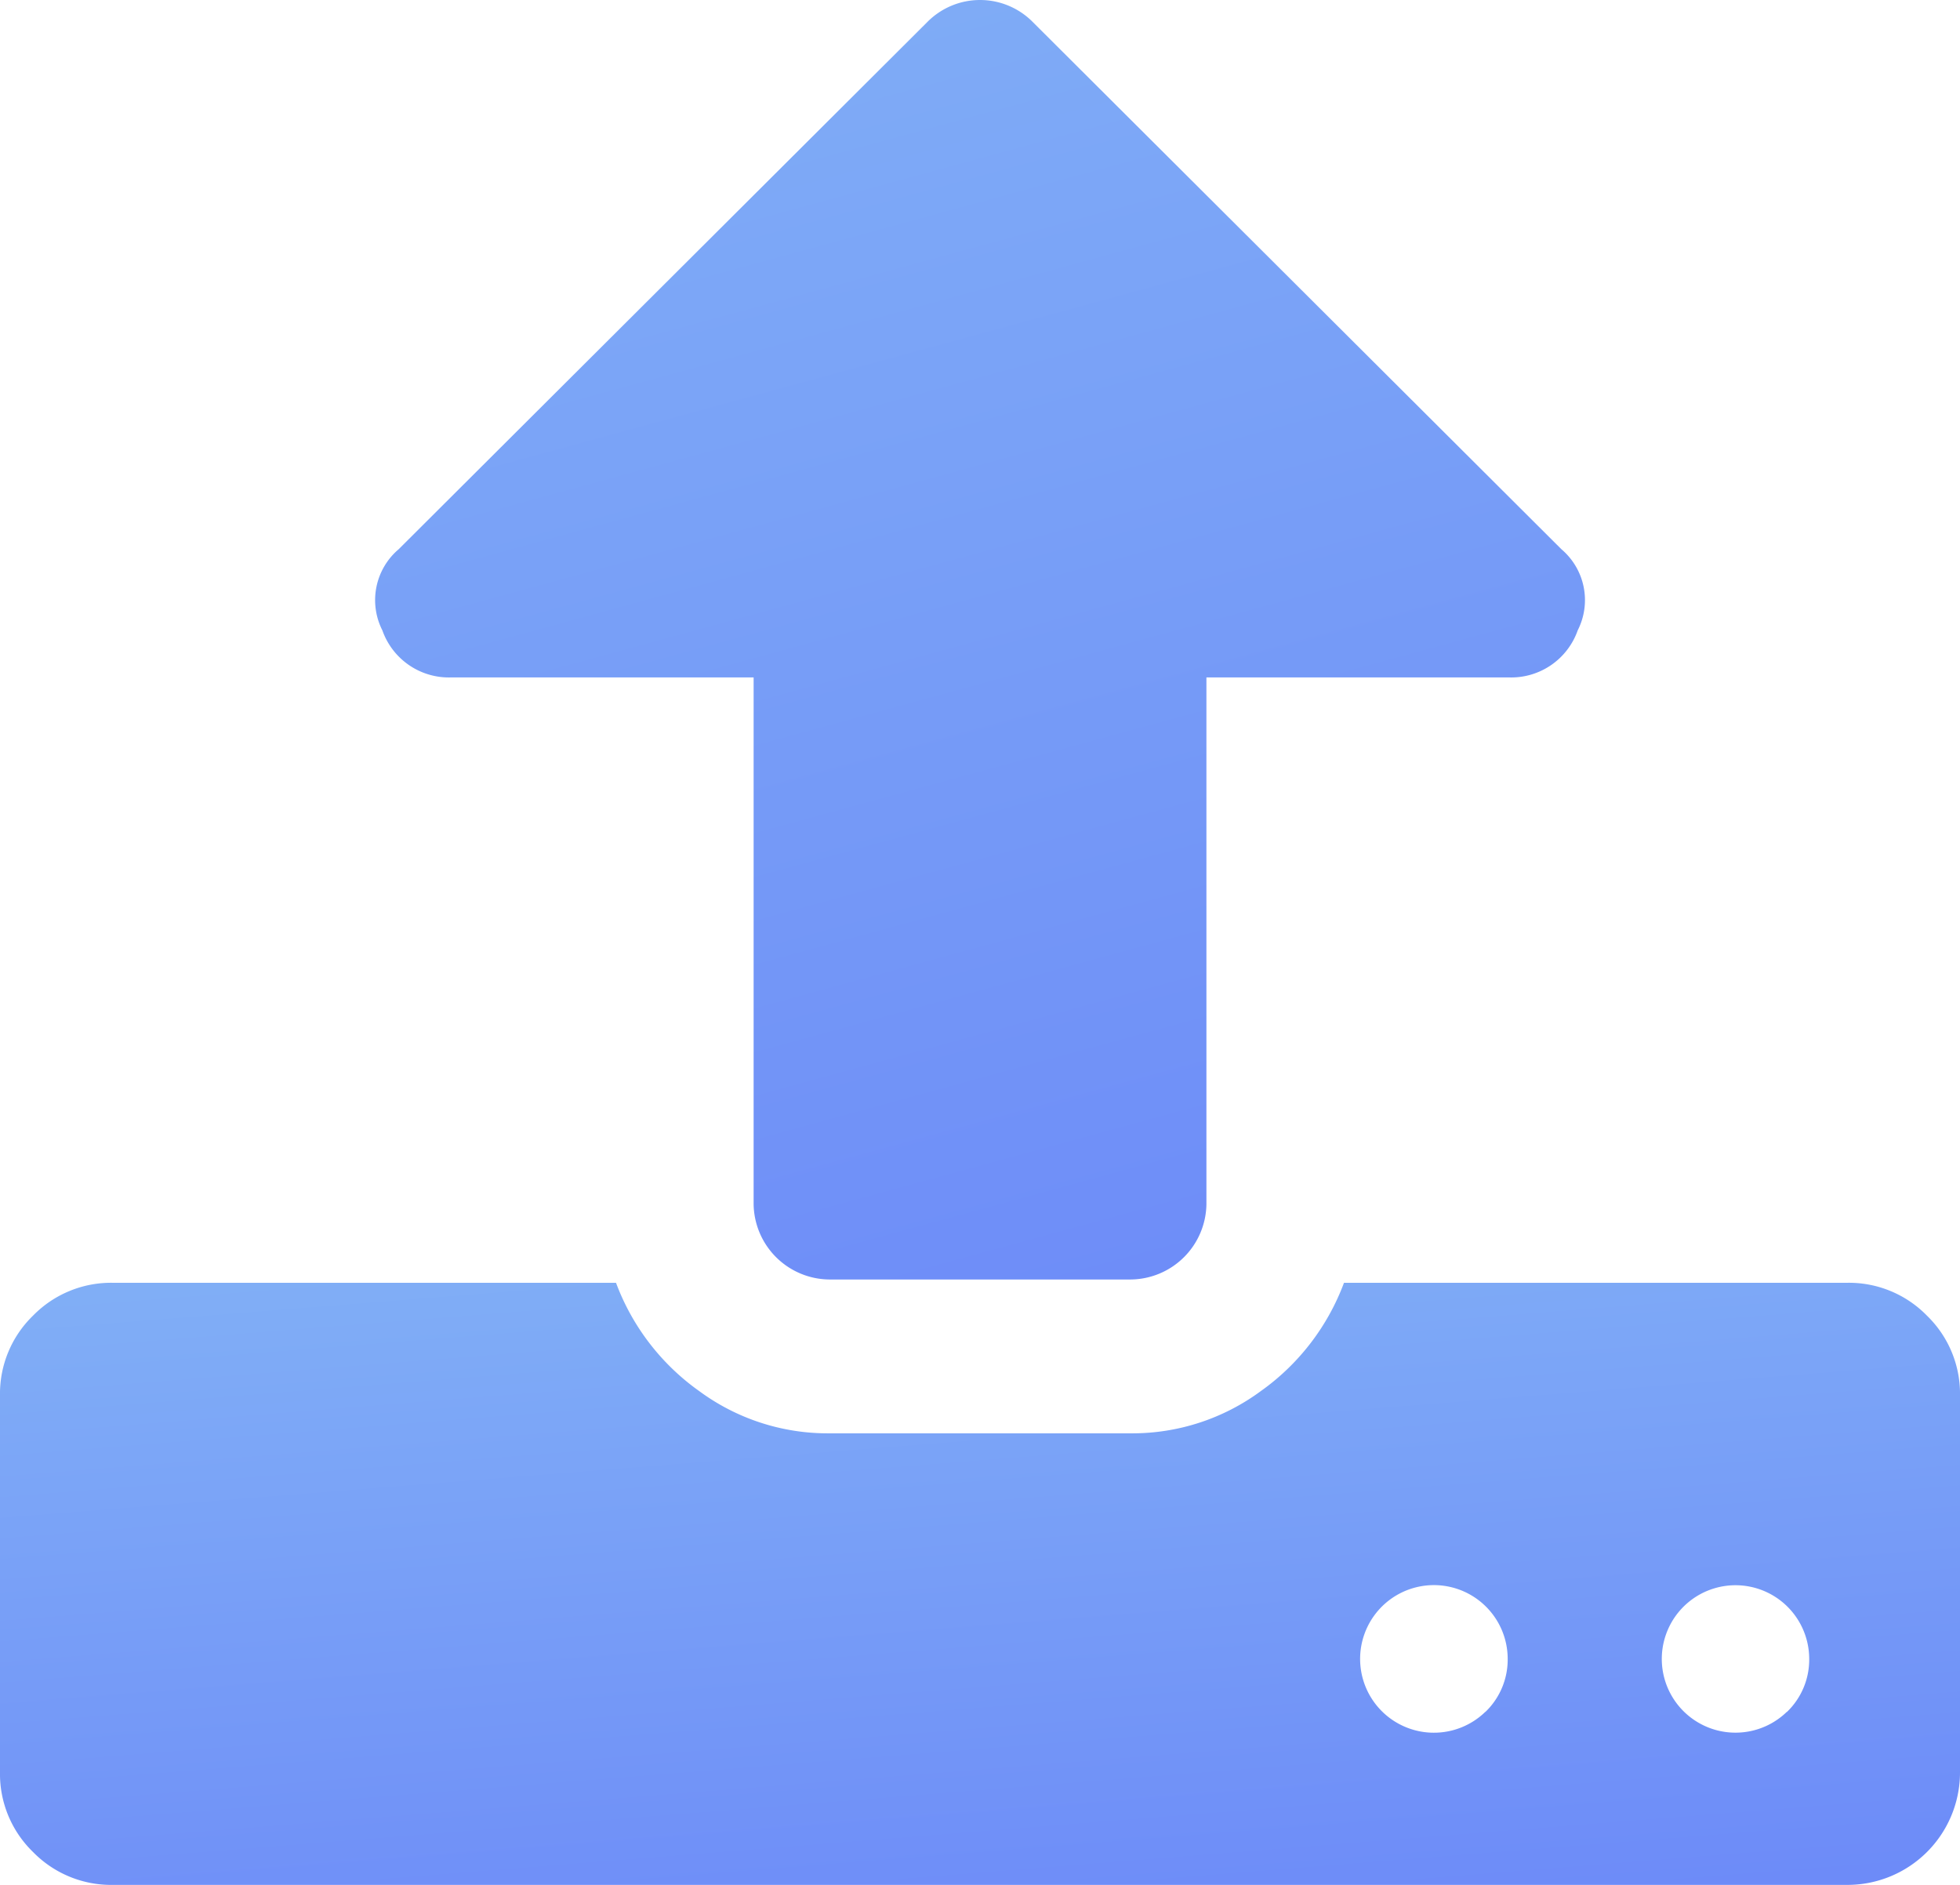
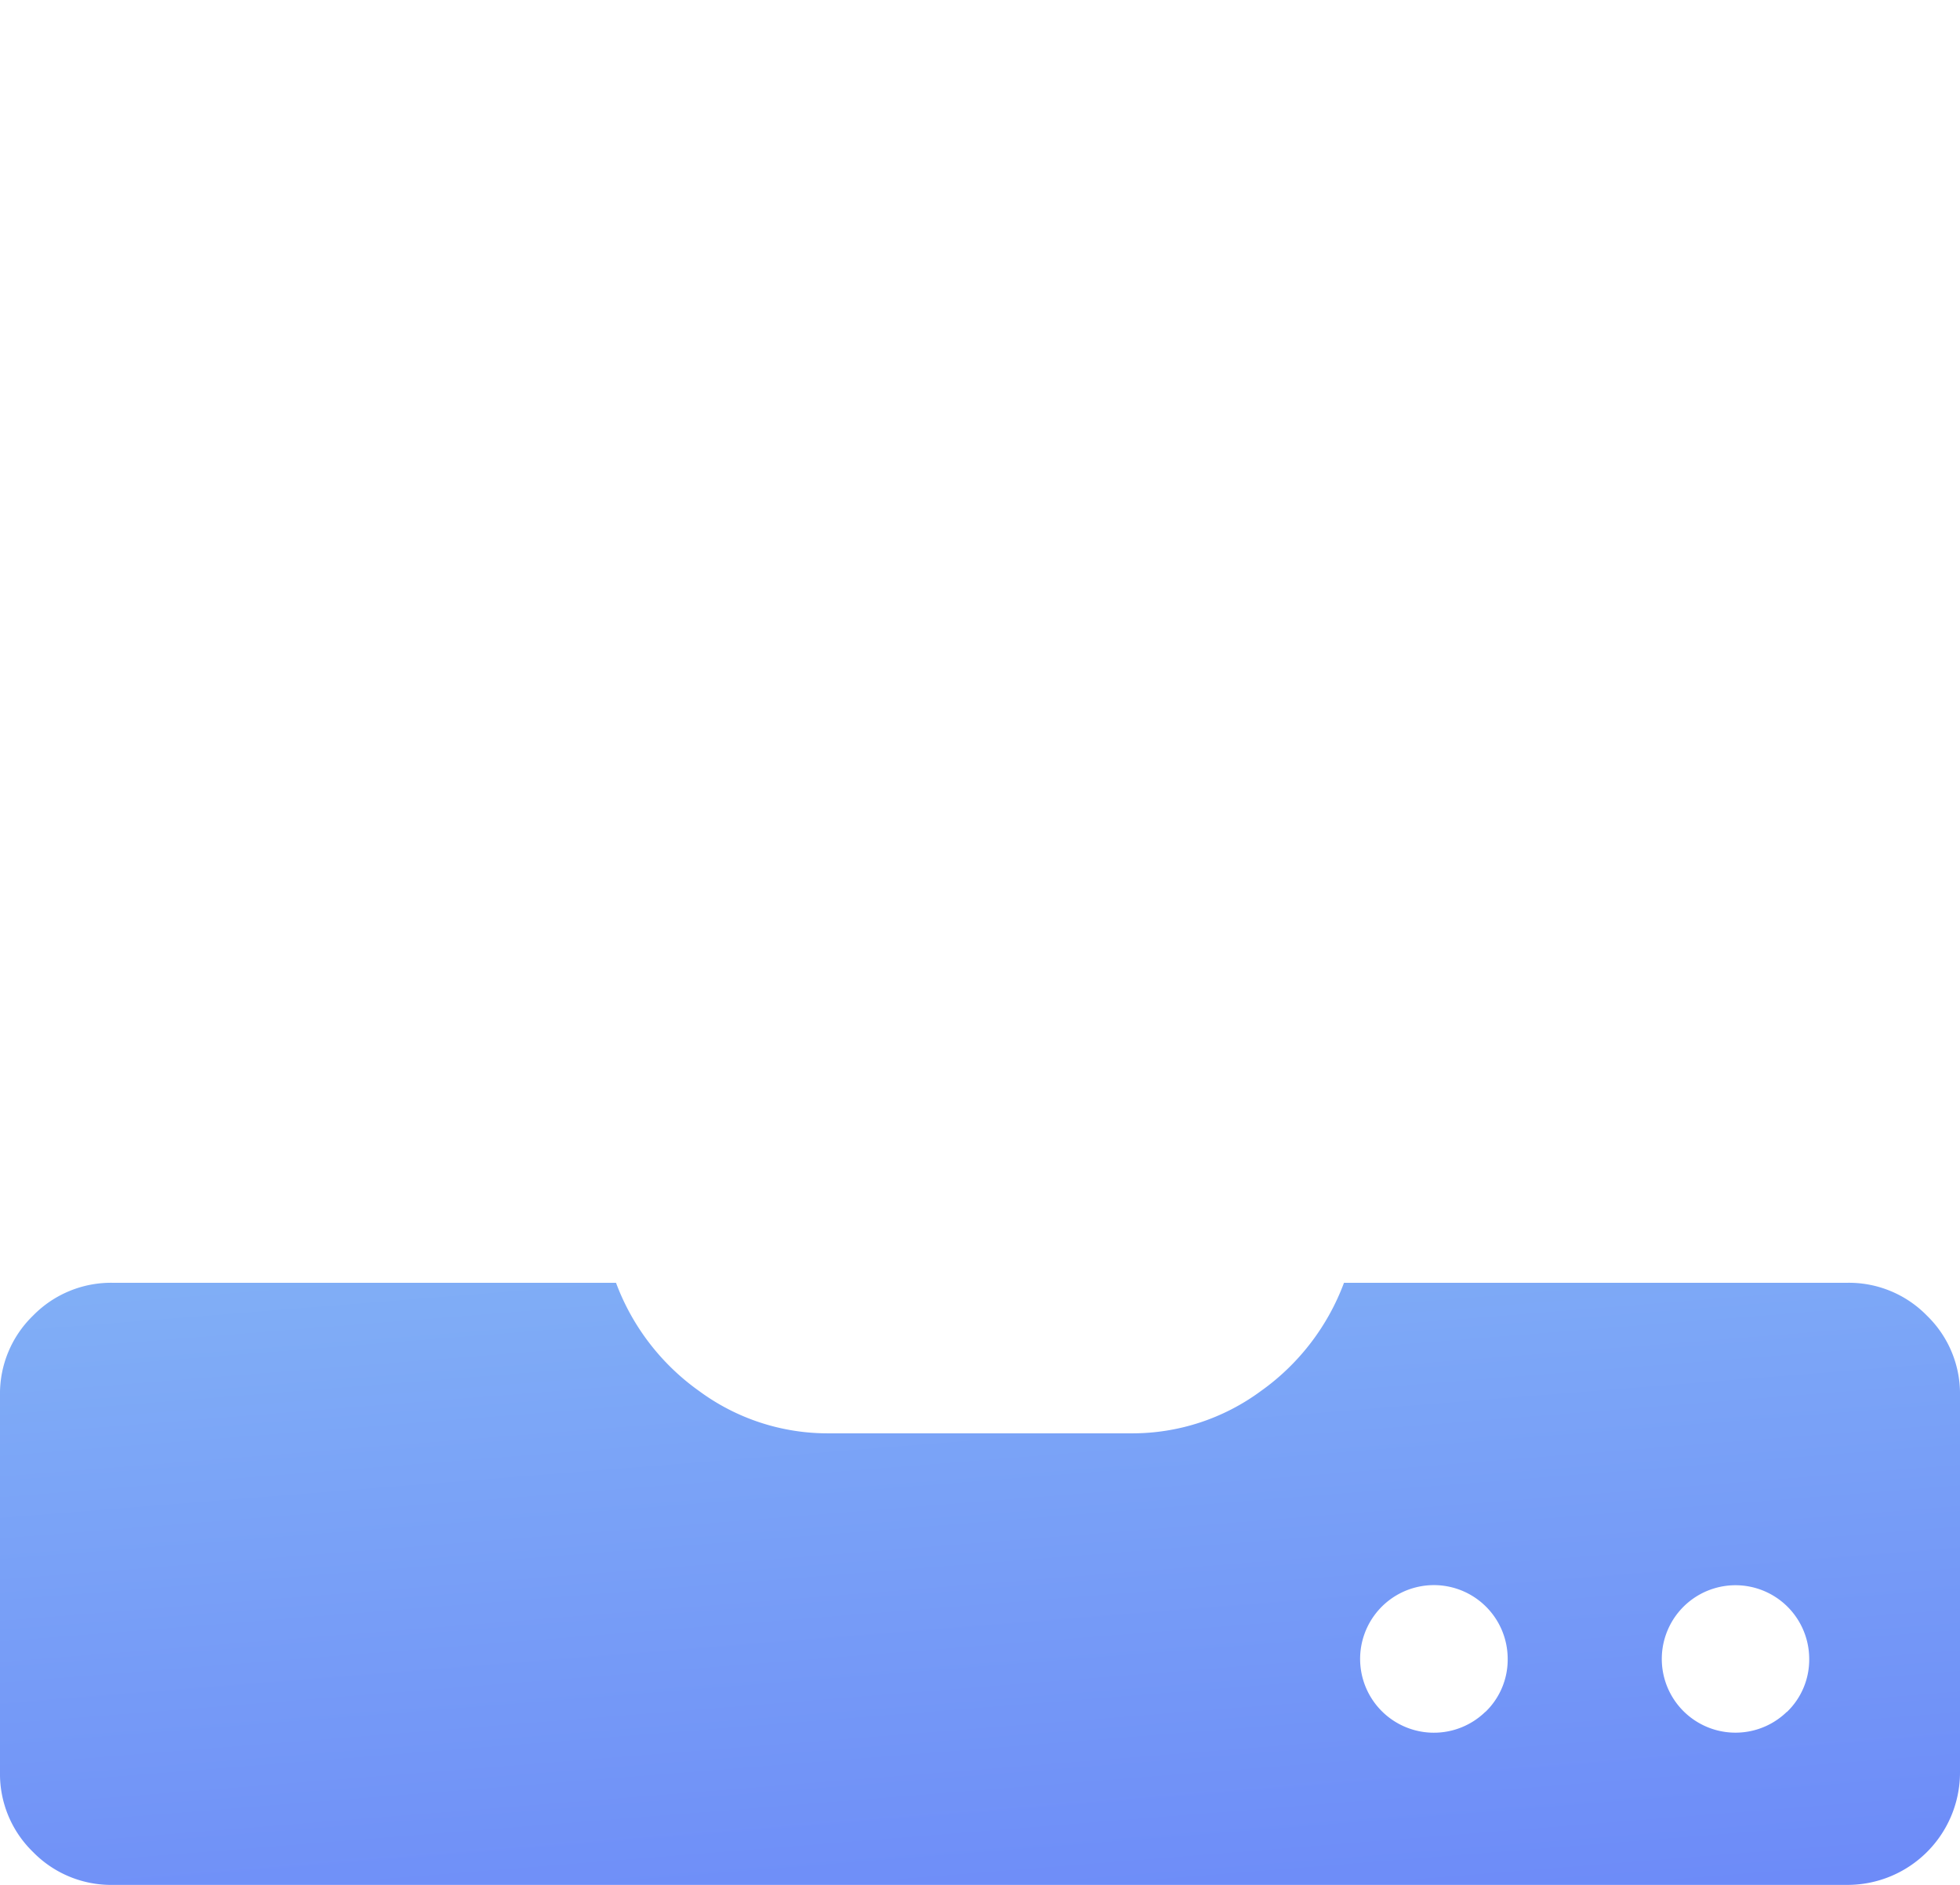
<svg xmlns="http://www.w3.org/2000/svg" width="48" height="46.154" viewBox="0 0 48 46.154">
  <defs>
    <style>.a{fill:url(#a);}</style>
    <linearGradient id="a" x1="-0.13" y1="-1.637" x2="0.801" y2="1.939" gradientUnits="objectBoundingBox">
      <stop offset="0" stop-color="#9ce0f4" />
      <stop offset="1" stop-color="#5e70f9" />
    </linearGradient>
  </defs>
  <g transform="translate(0 -9.136)">
    <g transform="translate(0 9.136)">
      <path class="a" d="M47.192,320.579a2.67,2.67,0,0,0-1.961-.806H32.914a5.684,5.684,0,0,1-2.033,2.649,5.3,5.3,0,0,1-3.187,1.037H20.307a5.3,5.3,0,0,1-3.187-1.037,5.684,5.684,0,0,1-2.034-2.649H2.769a2.673,2.673,0,0,0-1.962.806A2.662,2.662,0,0,0,0,322.537v9.215a2.662,2.662,0,0,0,.808,1.958,2.673,2.673,0,0,0,1.962.806H45.231A2.755,2.755,0,0,0,48,331.752v-9.215A2.661,2.661,0,0,0,47.192,320.579Zm-10.817,9.7a1.807,1.807,0,1,1,.548-1.3A1.778,1.778,0,0,1,36.375,330.283Zm7.384,0a1.805,1.805,0,1,1,.548-1.3A1.775,1.775,0,0,1,43.76,330.283Z" transform="translate(0 -288.362)" />
-       <path class="a" d="M92.947,25.723h7.393v12.9a1.872,1.872,0,0,0,1.848,1.843h7.393a1.871,1.871,0,0,0,1.848-1.843v-12.9h7.393a1.726,1.726,0,0,0,1.7-1.152,1.634,1.634,0,0,0-.4-1.987l-12.937-12.9a1.816,1.816,0,0,0-2.6,0l-12.937,12.9a1.634,1.634,0,0,0-.4,1.987A1.727,1.727,0,0,0,92.947,25.723Z" transform="translate(-81.884 -9.136)" />
    </g>
  </g>
</svg>